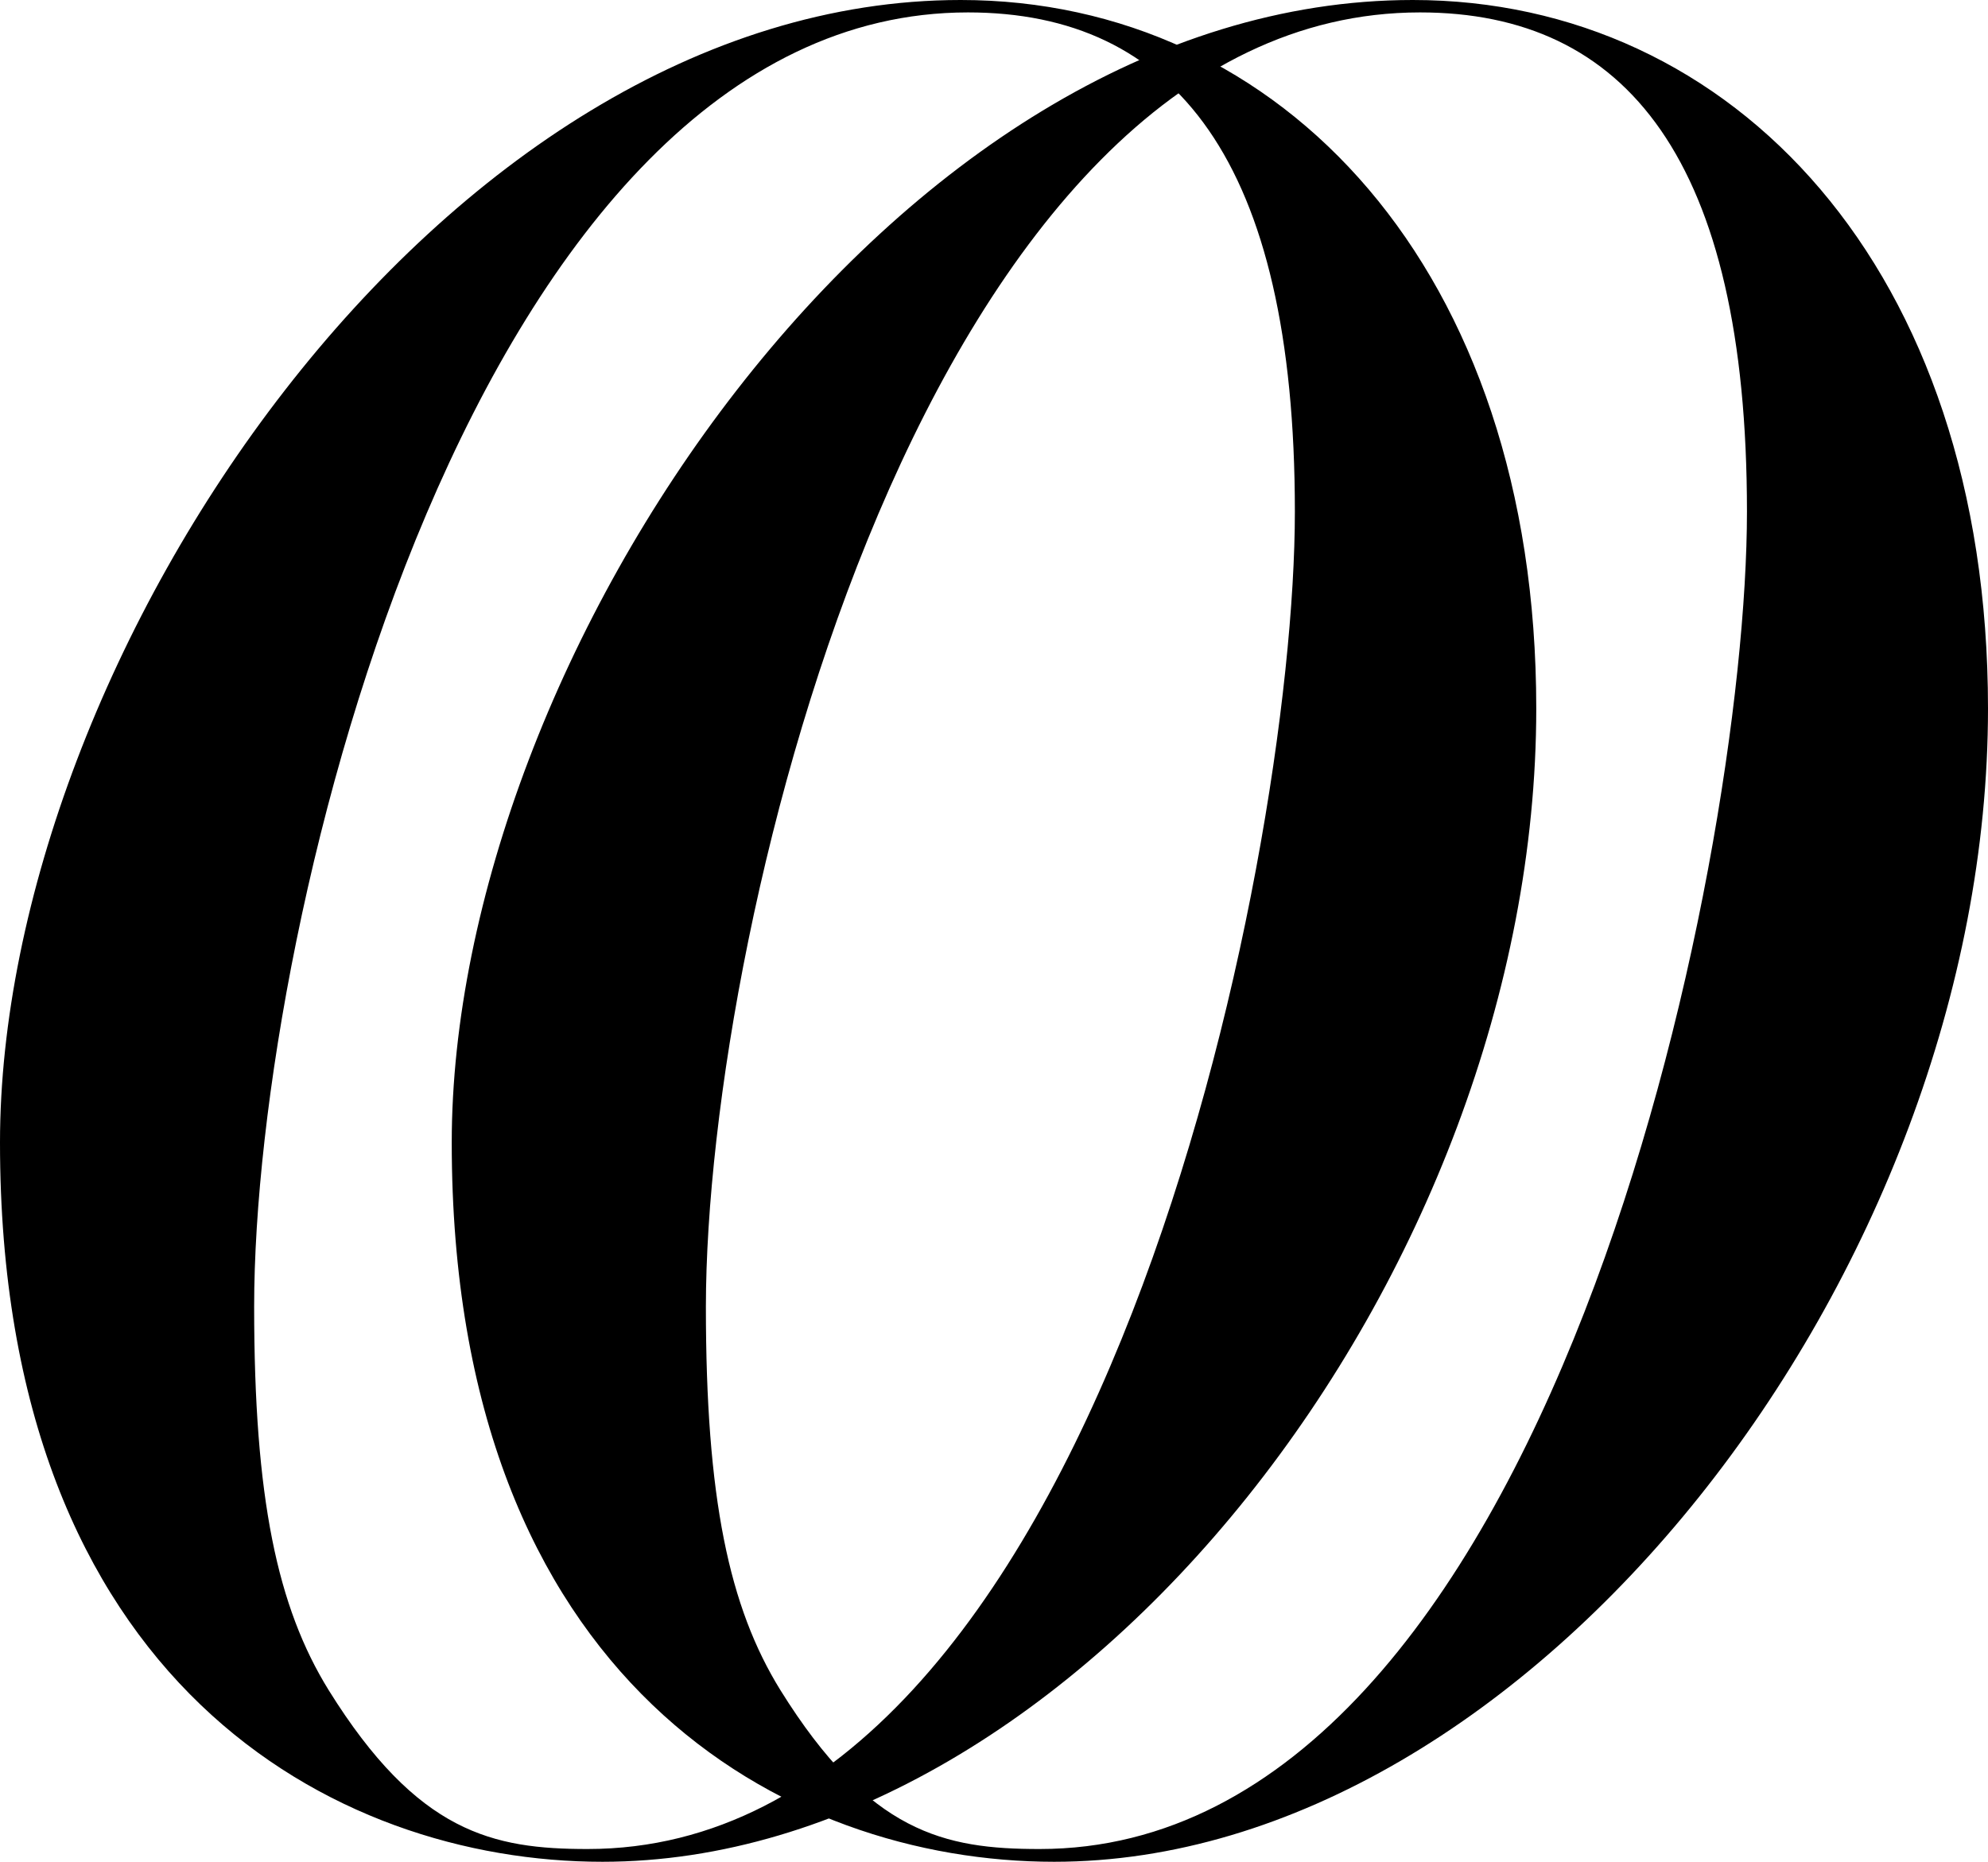
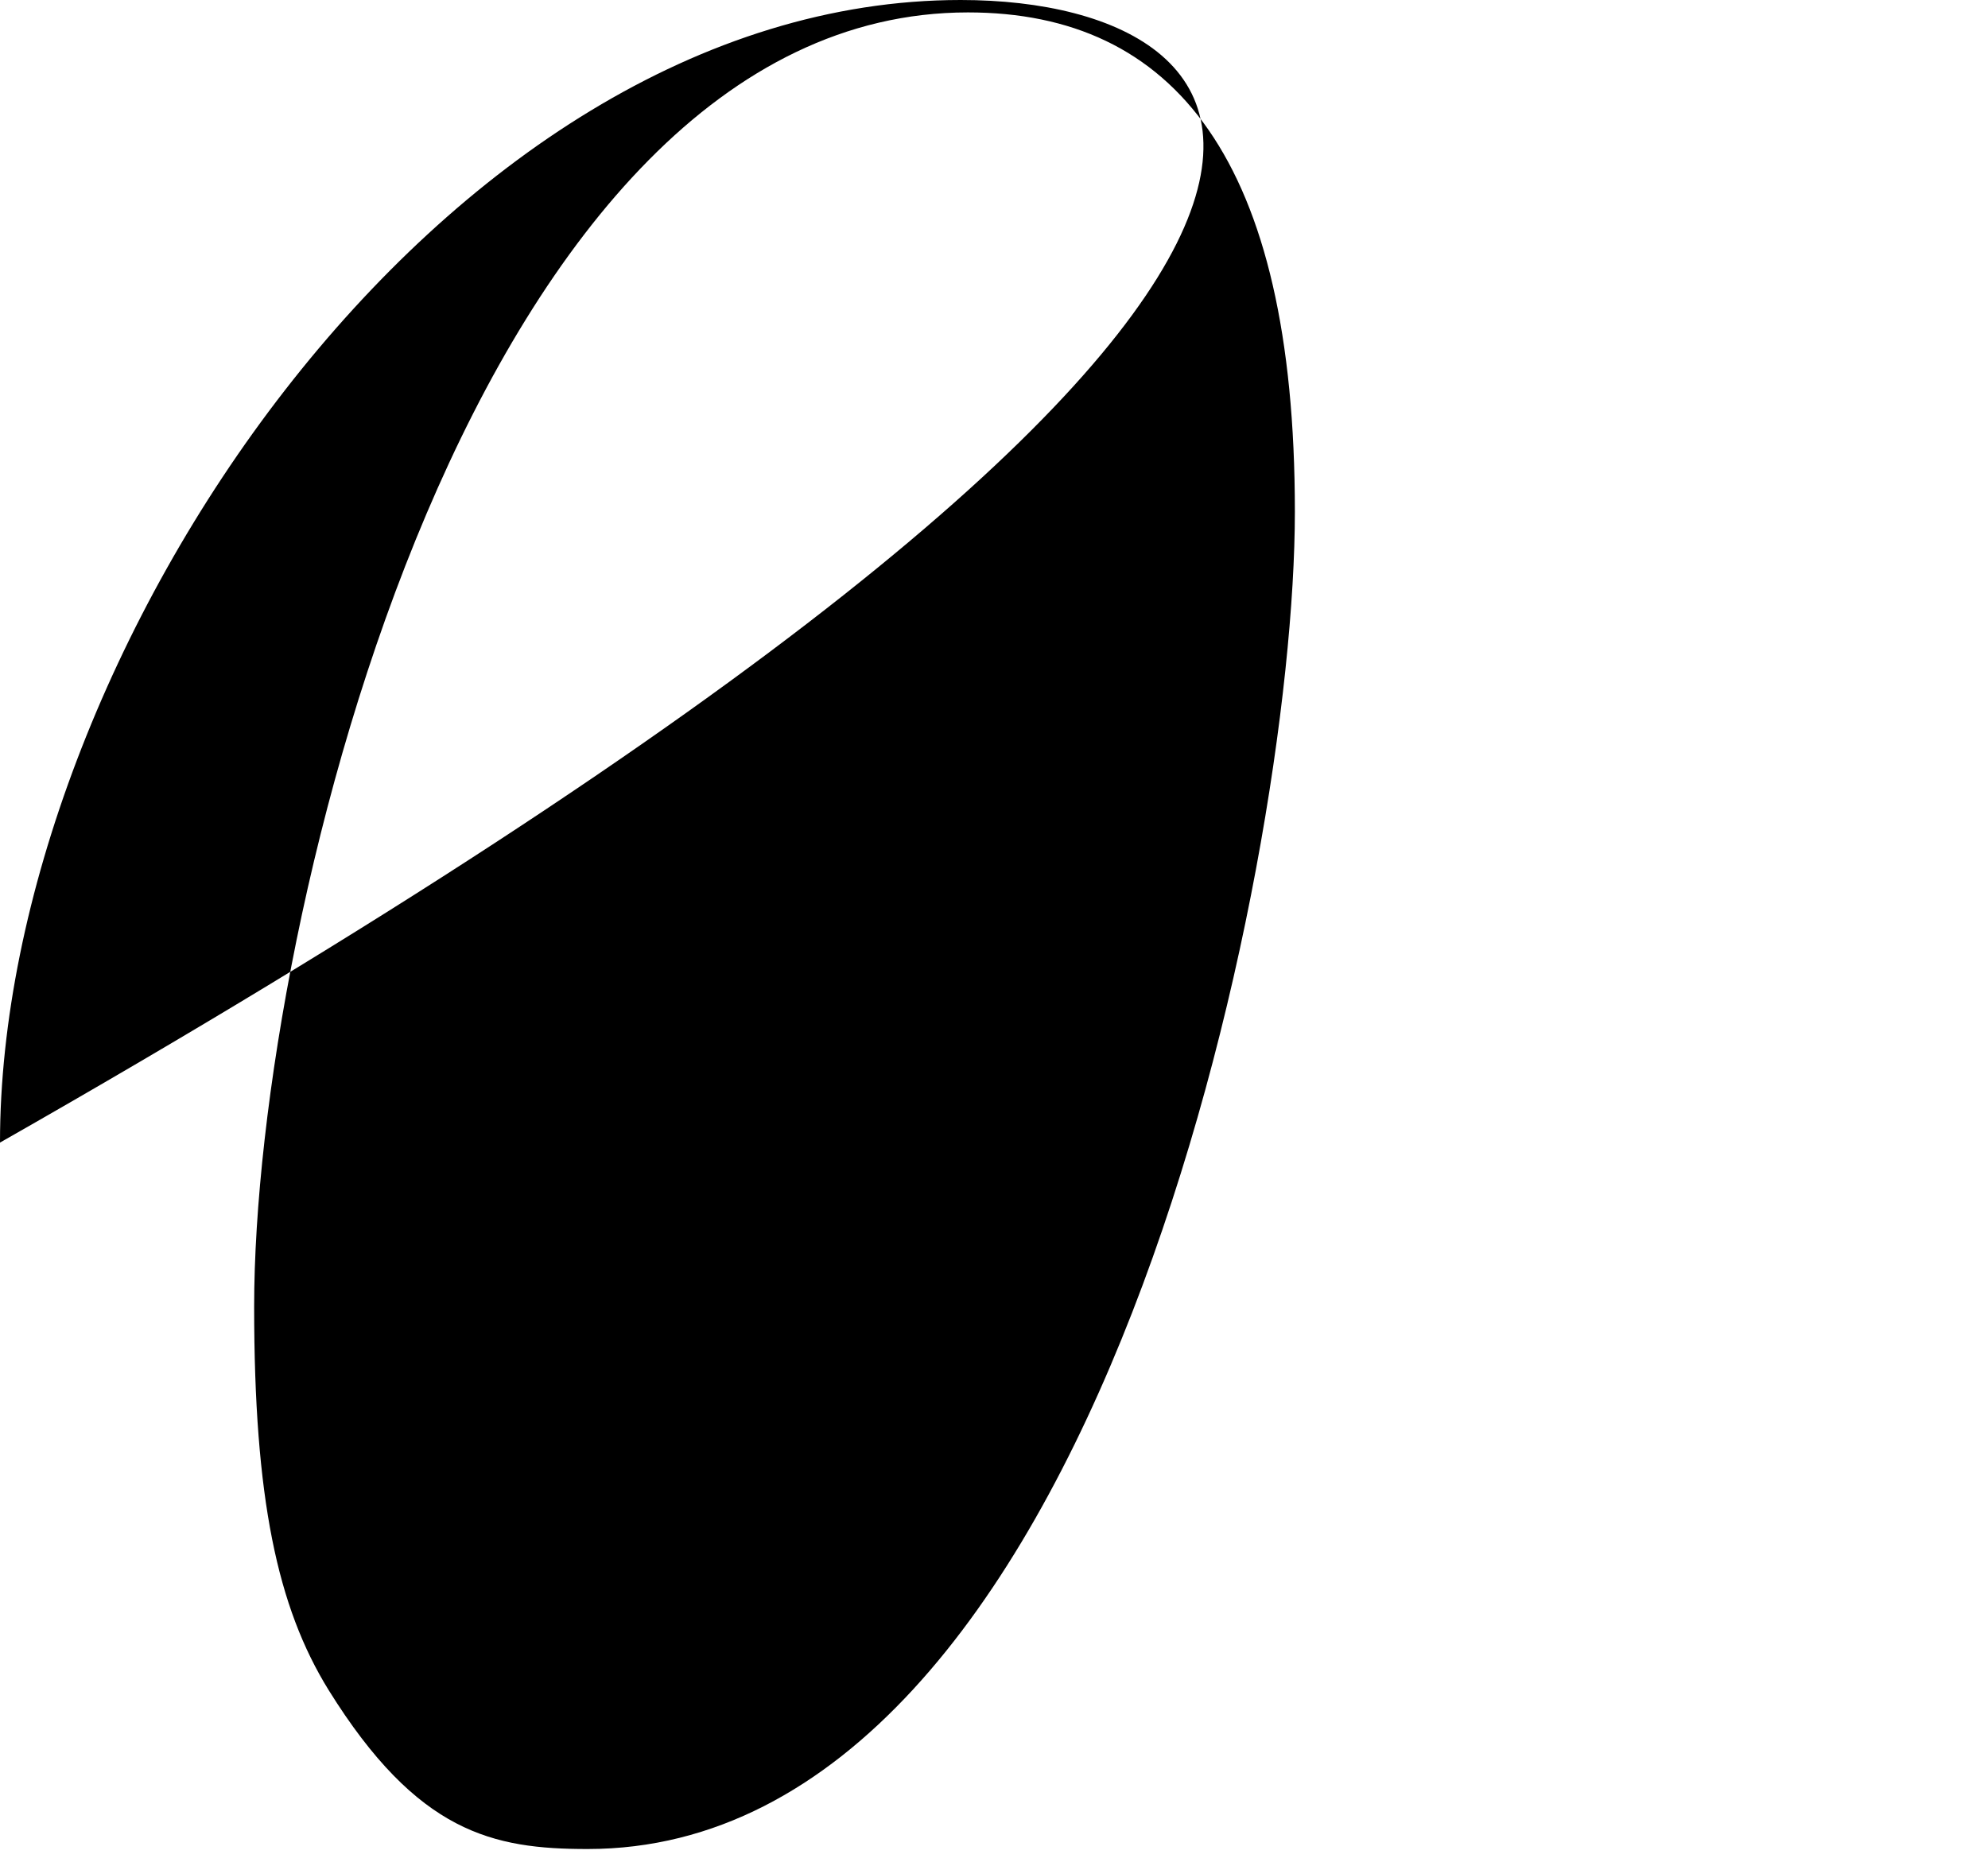
<svg xmlns="http://www.w3.org/2000/svg" id="Layer_2" data-name="Layer 2" viewBox="0 0 57.65 54">
  <g id="Layer_1-2" data-name="Layer 1">
    <g>
-       <path d="M17.04,53.63c-2.74,0-4.93-.46-7.51-4.61-1.49-2.41-2.16-5.56-2.16-11.12C7.37,26.62,13.8.36,28.07.36c5.97,0,9.48,4.27,9.48,14.48s-5.74,38.79-20.51,38.79M27.86,0C12.75,0,0,19.13,0,33.14c0,15.66,9.68,20.86,17.47,20.86,13.77,0,27.08-17.08,27.08-33.45C44.55,7.79,37.15,0,27.86,0" />
-       <path d="M30.14,53.63c-2.74,0-4.93-.46-7.51-4.61-1.49-2.41-2.16-5.56-2.16-11.12C20.48,26.62,26.9.36,41.18.36c5.97,0,9.48,4.27,9.48,14.48s-5.74,38.79-20.51,38.79M40.97,0C25.85,0,13.1,19.13,13.1,33.14c0,15.66,9.68,20.86,17.47,20.86,13.77,0,27.08-17.08,27.08-33.45C57.65,7.79,50.25,0,40.97,0" />
+       <path d="M17.04,53.63c-2.74,0-4.93-.46-7.51-4.61-1.49-2.41-2.16-5.56-2.16-11.12C7.37,26.62,13.8.36,28.07.36c5.97,0,9.48,4.27,9.48,14.48s-5.74,38.79-20.51,38.79M27.86,0C12.75,0,0,19.13,0,33.14C44.55,7.79,37.15,0,27.86,0" />
    </g>
  </g>
</svg>